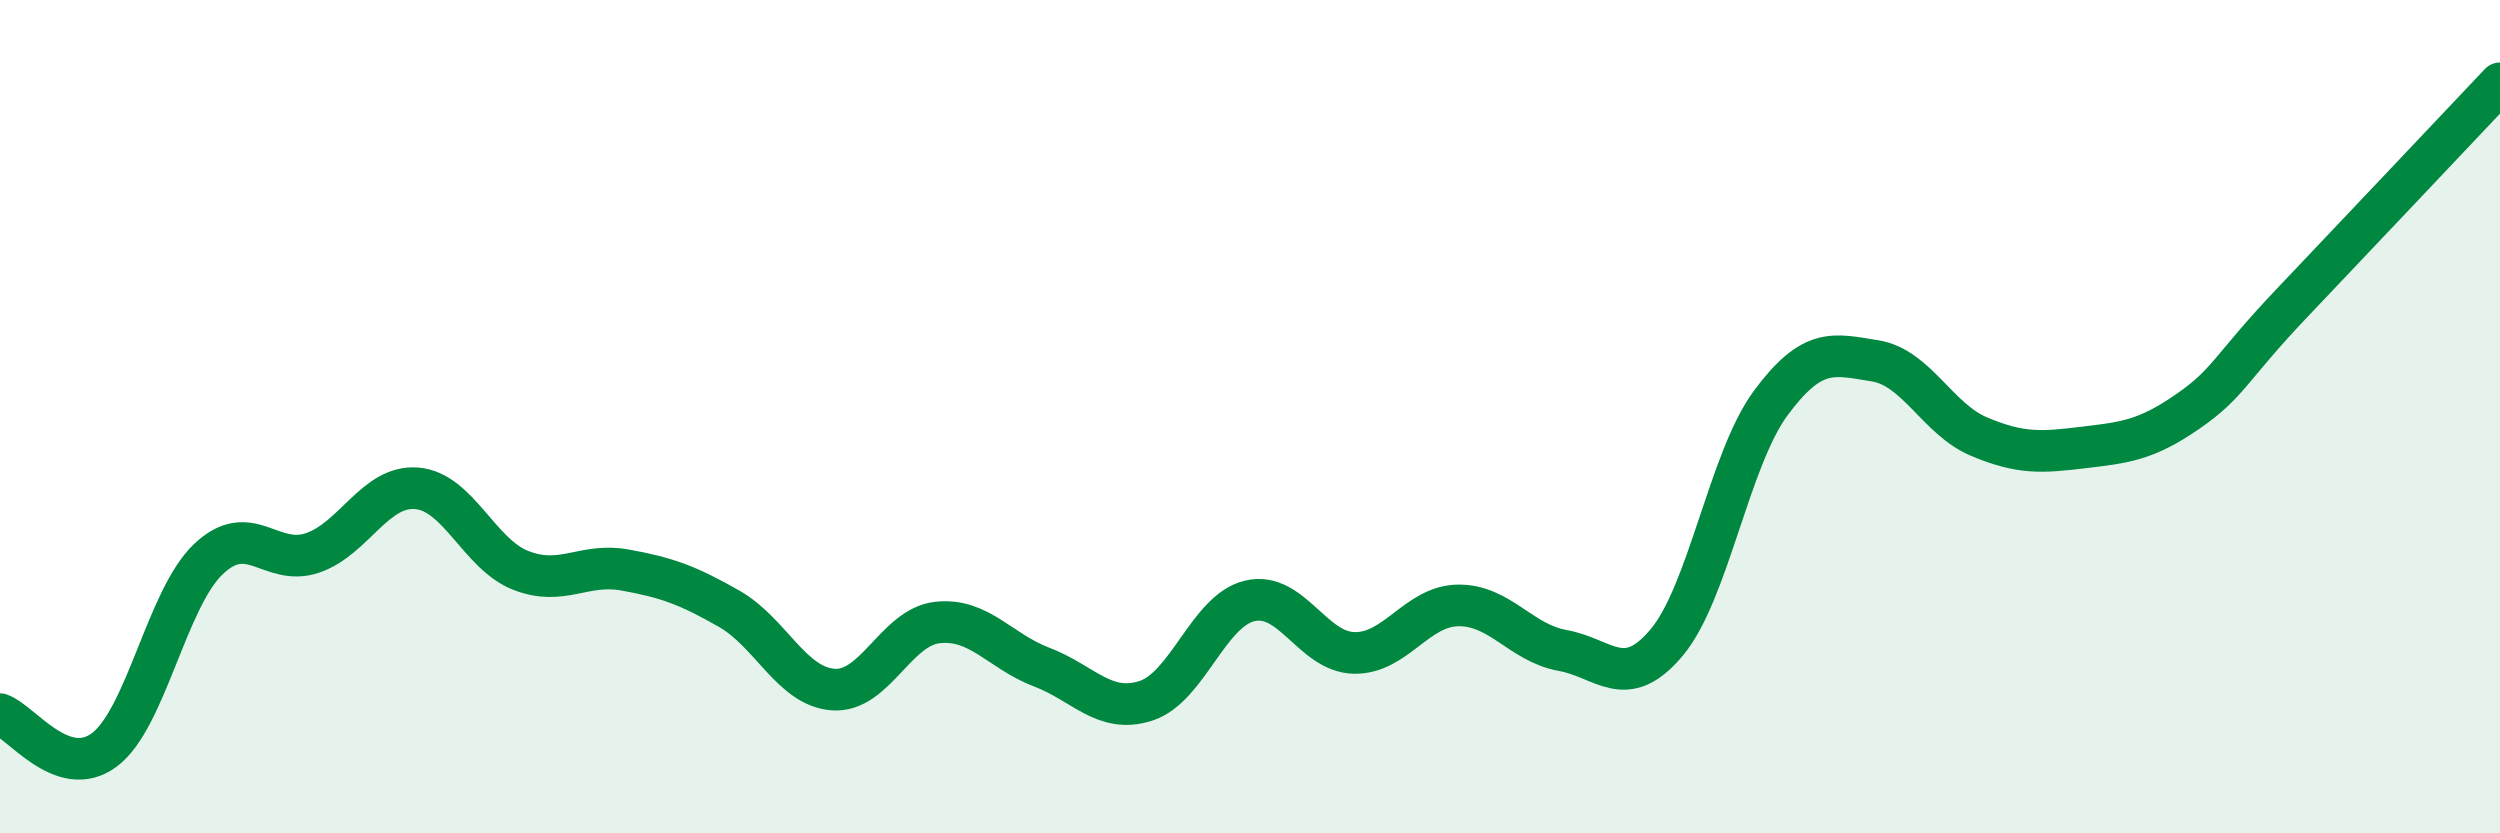
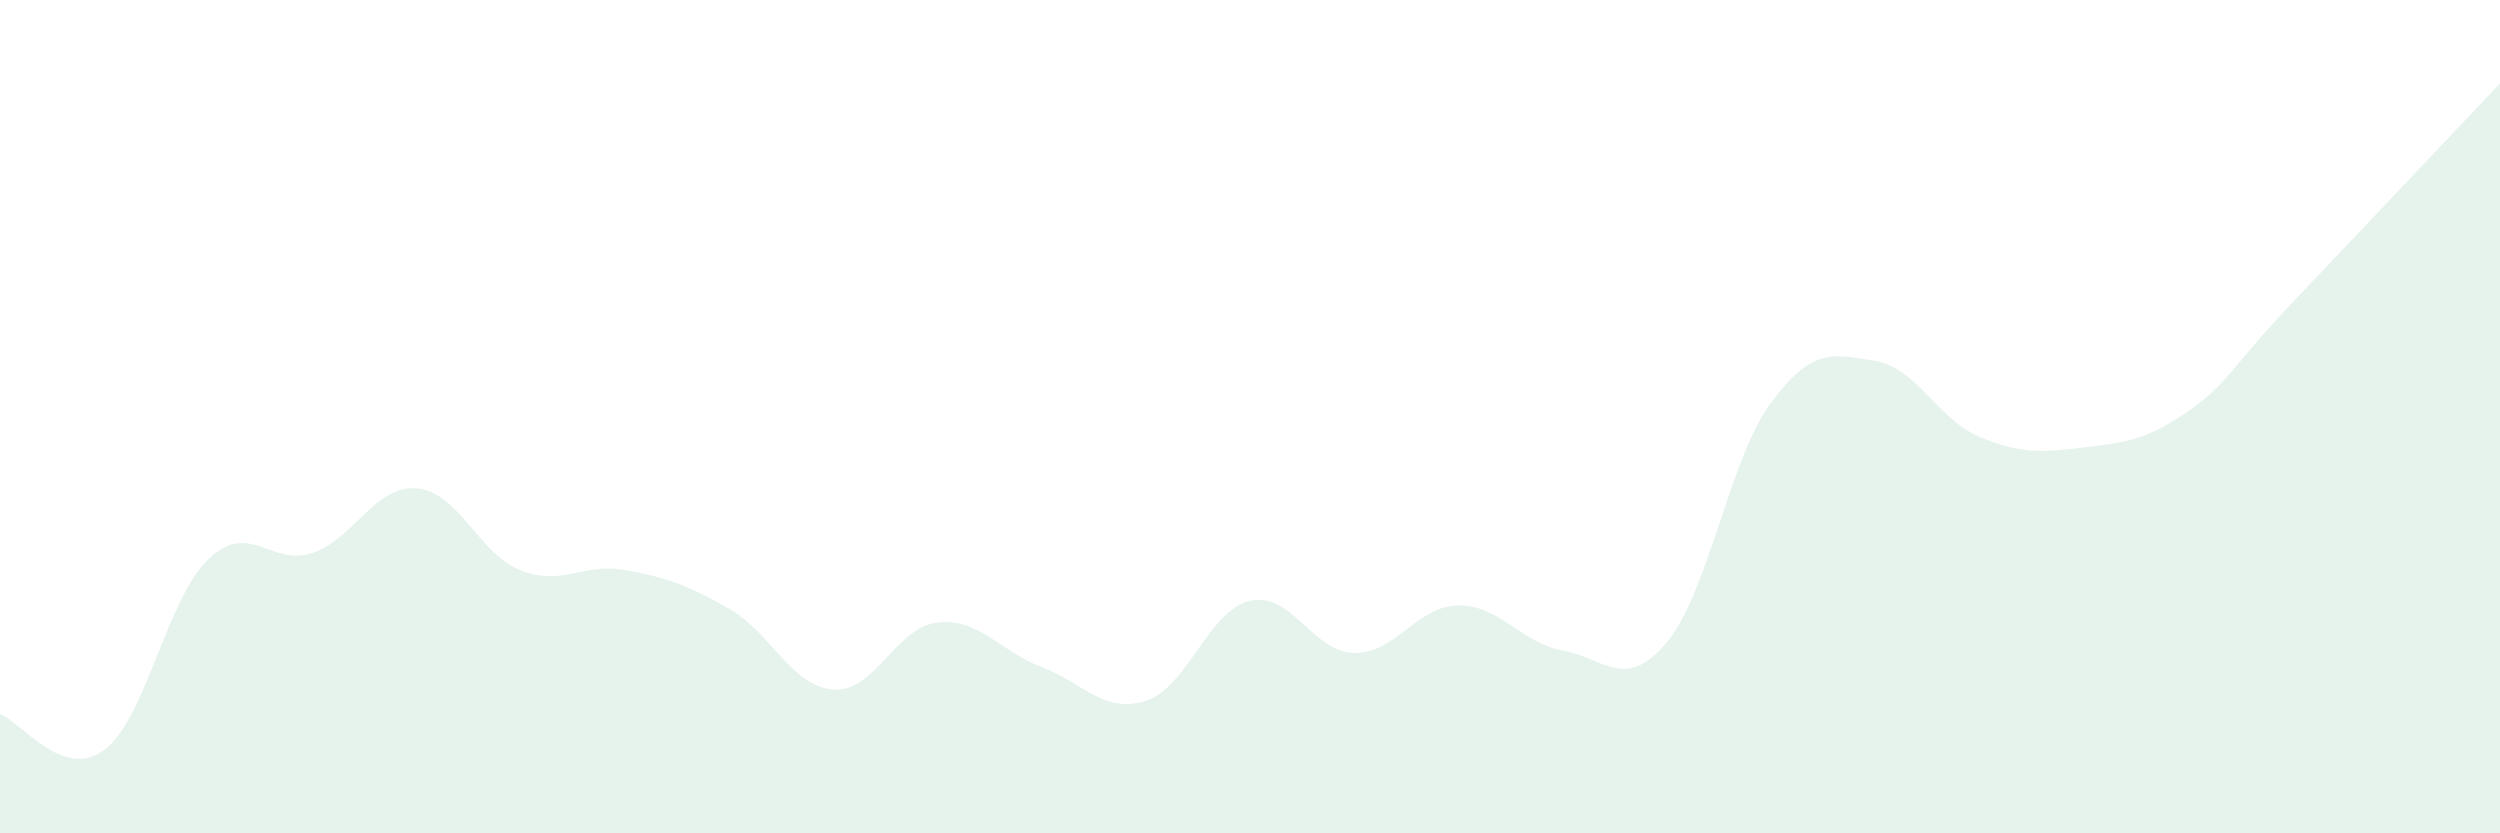
<svg xmlns="http://www.w3.org/2000/svg" width="60" height="20" viewBox="0 0 60 20">
  <path d="M 0,17.14 C 0.5,17.31 1.5,18.74 2.5,18 C 3.5,17.26 4,14.37 5,13.42 C 6,12.47 6.5,13.61 7.5,13.27 C 8.5,12.93 9,11.64 10,11.72 C 11,11.8 11.5,13.3 12.5,13.69 C 13.5,14.08 14,13.5 15,13.68 C 16,13.86 16.5,14.04 17.5,14.61 C 18.5,15.18 19,16.48 20,16.55 C 21,16.62 21.5,15.05 22.5,14.94 C 23.5,14.83 24,15.63 25,16.01 C 26,16.39 26.5,17.14 27.5,16.82 C 28.5,16.5 29,14.65 30,14.42 C 31,14.19 31.5,15.65 32.5,15.67 C 33.5,15.69 34,14.54 35,14.53 C 36,14.52 36.5,15.43 37.5,15.61 C 38.5,15.79 39,16.61 40,15.42 C 41,14.23 41.5,11.02 42.5,9.67 C 43.5,8.32 44,8.5 45,8.66 C 46,8.82 46.5,10.06 47.5,10.48 C 48.5,10.9 49,10.86 50,10.74 C 51,10.62 51.5,10.57 52.5,9.88 C 53.5,9.19 53.5,8.86 55,7.28 C 56.5,5.7 59,3.06 60,2L60 20L0 20Z" fill="#008740" opacity="0.1" stroke-linecap="round" stroke-linejoin="round" />
-   <path d="M 0,17.14 C 0.5,17.31 1.5,18.74 2.5,18 C 3.5,17.26 4,14.37 5,13.42 C 6,12.47 6.5,13.61 7.5,13.27 C 8.5,12.93 9,11.64 10,11.72 C 11,11.8 11.5,13.3 12.5,13.69 C 13.5,14.08 14,13.5 15,13.68 C 16,13.86 16.5,14.04 17.5,14.61 C 18.5,15.18 19,16.48 20,16.55 C 21,16.62 21.5,15.05 22.5,14.94 C 23.5,14.83 24,15.63 25,16.01 C 26,16.39 26.5,17.14 27.5,16.82 C 28.5,16.5 29,14.65 30,14.42 C 31,14.19 31.5,15.65 32.5,15.67 C 33.5,15.69 34,14.54 35,14.53 C 36,14.52 36.5,15.43 37.5,15.61 C 38.5,15.79 39,16.61 40,15.42 C 41,14.23 41.5,11.02 42.5,9.67 C 43.5,8.32 44,8.5 45,8.66 C 46,8.82 46.5,10.06 47.5,10.48 C 48.5,10.9 49,10.86 50,10.74 C 51,10.62 51.5,10.57 52.5,9.88 C 53.5,9.19 53.5,8.86 55,7.28 C 56.5,5.7 59,3.06 60,2" stroke="#008740" stroke-width="1" fill="none" stroke-linecap="round" stroke-linejoin="round" />
</svg>